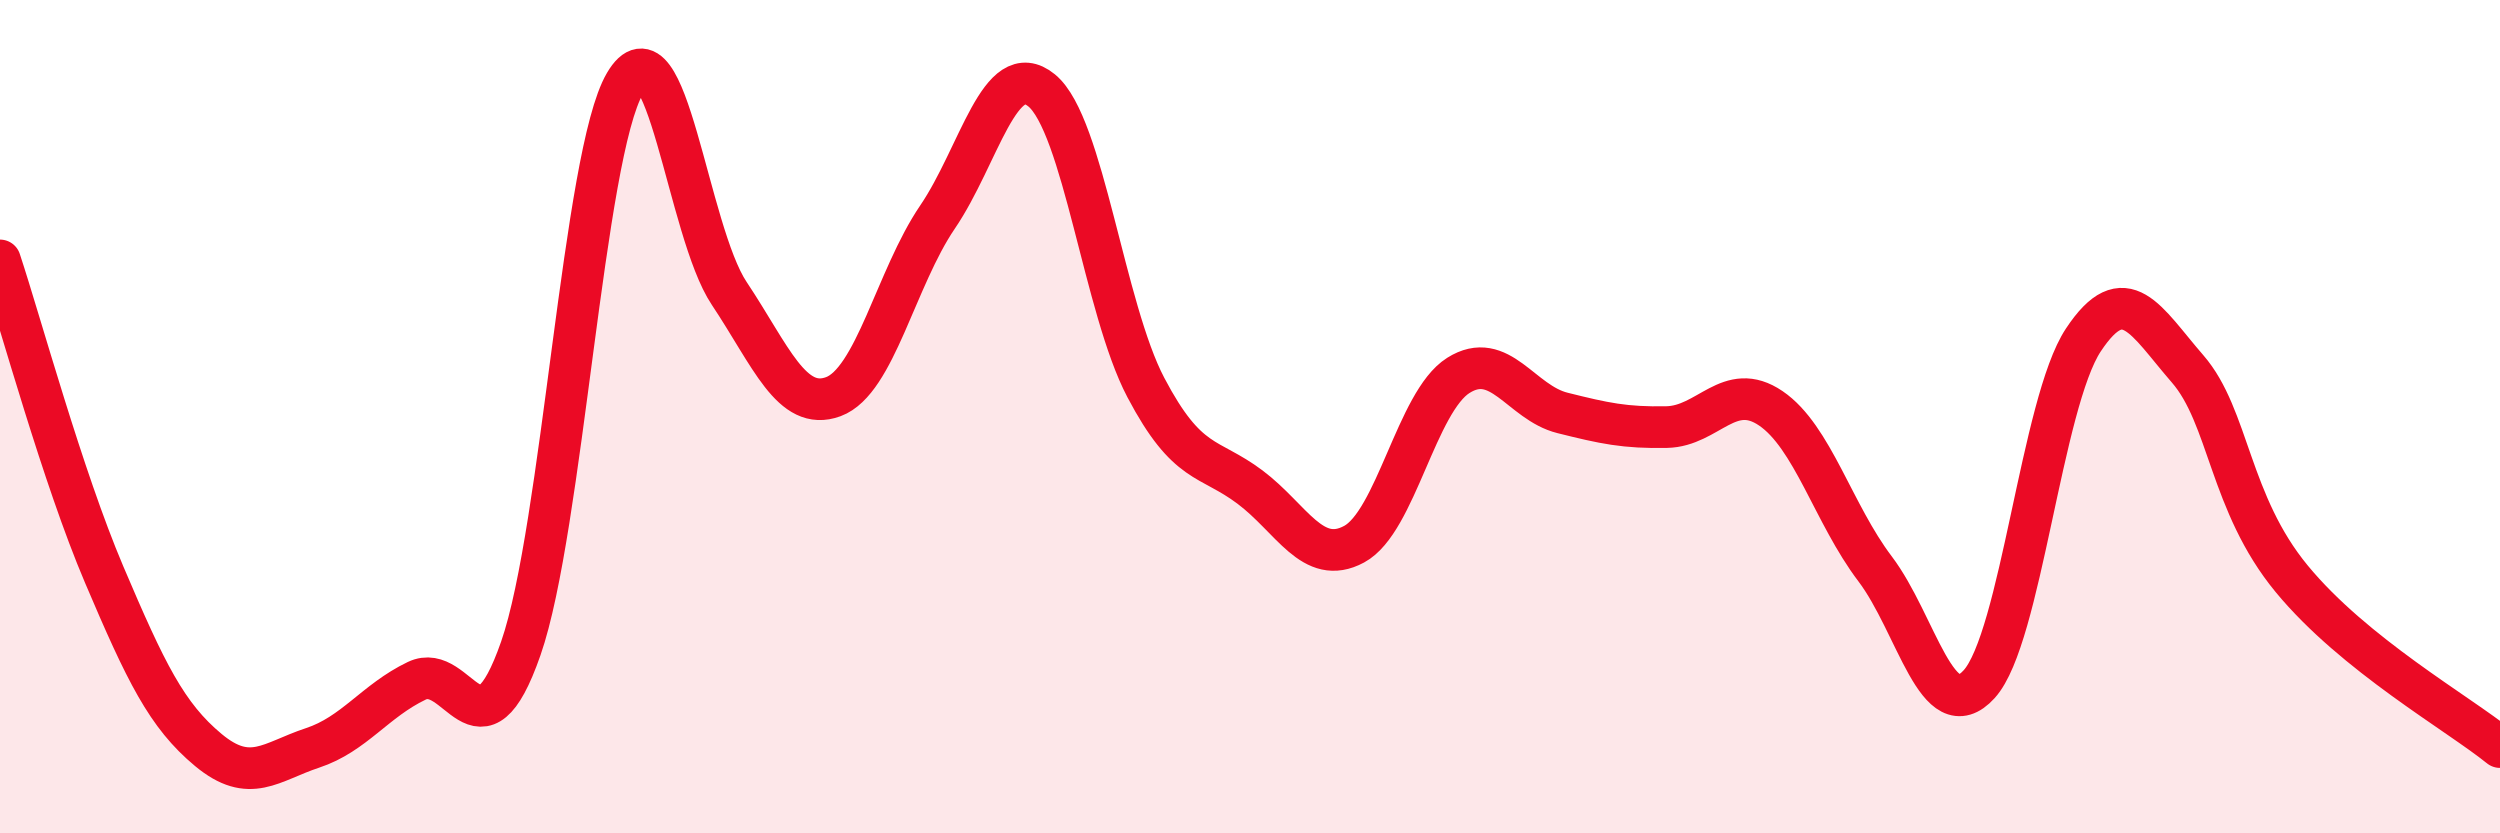
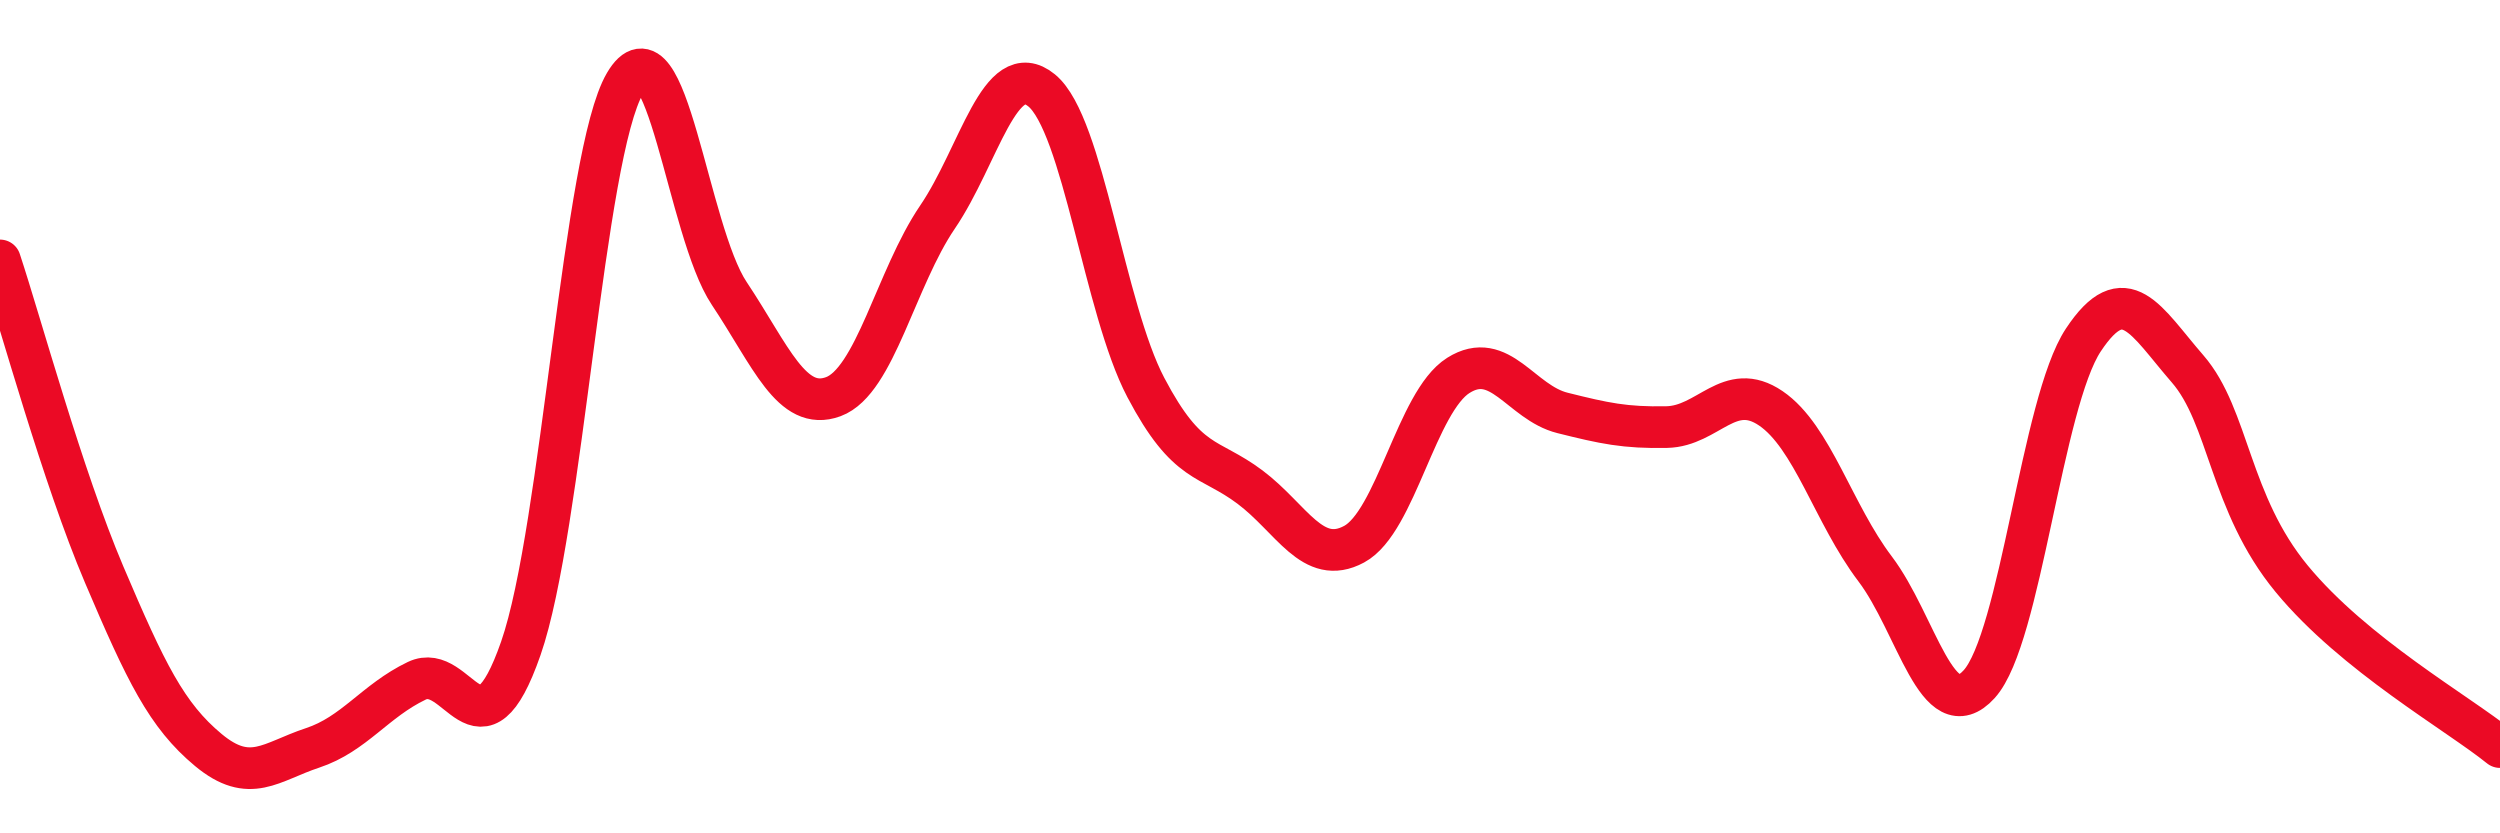
<svg xmlns="http://www.w3.org/2000/svg" width="60" height="20" viewBox="0 0 60 20">
-   <path d="M 0,6.25 C 0.5,7.76 1.5,11.44 2.5,13.79 C 3.5,16.14 4,17.17 5,18 C 6,18.83 6.5,18.28 7.5,17.95 C 8.5,17.62 9,16.82 10,16.34 C 11,15.86 11.5,18.43 12.5,15.56 C 13.5,12.69 14,3.7 15,2 C 16,0.3 16.5,5.54 17.5,7.04 C 18.5,8.54 19,9.89 20,9.52 C 21,9.15 21.5,6.68 22.5,5.21 C 23.5,3.74 24,1.35 25,2.17 C 26,2.99 26.5,7.4 27.5,9.3 C 28.5,11.2 29,10.94 30,11.69 C 31,12.44 31.5,13.6 32.5,13.06 C 33.5,12.52 34,9.64 35,9.01 C 36,8.38 36.5,9.66 37.5,9.91 C 38.5,10.16 39,10.27 40,10.25 C 41,10.23 41.5,9.12 42.5,9.8 C 43.5,10.48 44,12.33 45,13.65 C 46,14.97 46.5,17.52 47.5,16.42 C 48.5,15.32 49,9.67 50,8.16 C 51,6.65 51.5,7.7 52.5,8.85 C 53.5,10 53.5,12.07 55,13.89 C 56.5,15.71 59,17.12 60,17.93L60 20L0 20Z" fill="#EB0A25" opacity="0.1" stroke-linecap="round" stroke-linejoin="round" />
  <path d="M 0,6.25 C 0.5,7.76 1.5,11.44 2.5,13.79 C 3.5,16.14 4,17.17 5,18 C 6,18.83 6.5,18.28 7.5,17.95 C 8.5,17.62 9,16.82 10,16.34 C 11,15.86 11.5,18.43 12.5,15.56 C 13.5,12.69 14,3.7 15,2 C 16,0.3 16.5,5.54 17.5,7.04 C 18.5,8.54 19,9.89 20,9.52 C 21,9.15 21.5,6.68 22.5,5.21 C 23.5,3.74 24,1.35 25,2.17 C 26,2.99 26.5,7.4 27.5,9.3 C 28.5,11.2 29,10.94 30,11.69 C 31,12.44 31.5,13.6 32.5,13.06 C 33.5,12.52 34,9.64 35,9.01 C 36,8.38 36.5,9.66 37.5,9.91 C 38.5,10.16 39,10.27 40,10.25 C 41,10.23 41.5,9.12 42.5,9.8 C 43.5,10.48 44,12.33 45,13.65 C 46,14.97 46.5,17.52 47.5,16.42 C 48.5,15.32 49,9.67 50,8.16 C 51,6.65 51.5,7.7 52.5,8.85 C 53.5,10 53.5,12.07 55,13.89 C 56.5,15.71 59,17.12 60,17.93" stroke="#EB0A25" stroke-width="1" fill="none" stroke-linecap="round" stroke-linejoin="round" />
</svg>